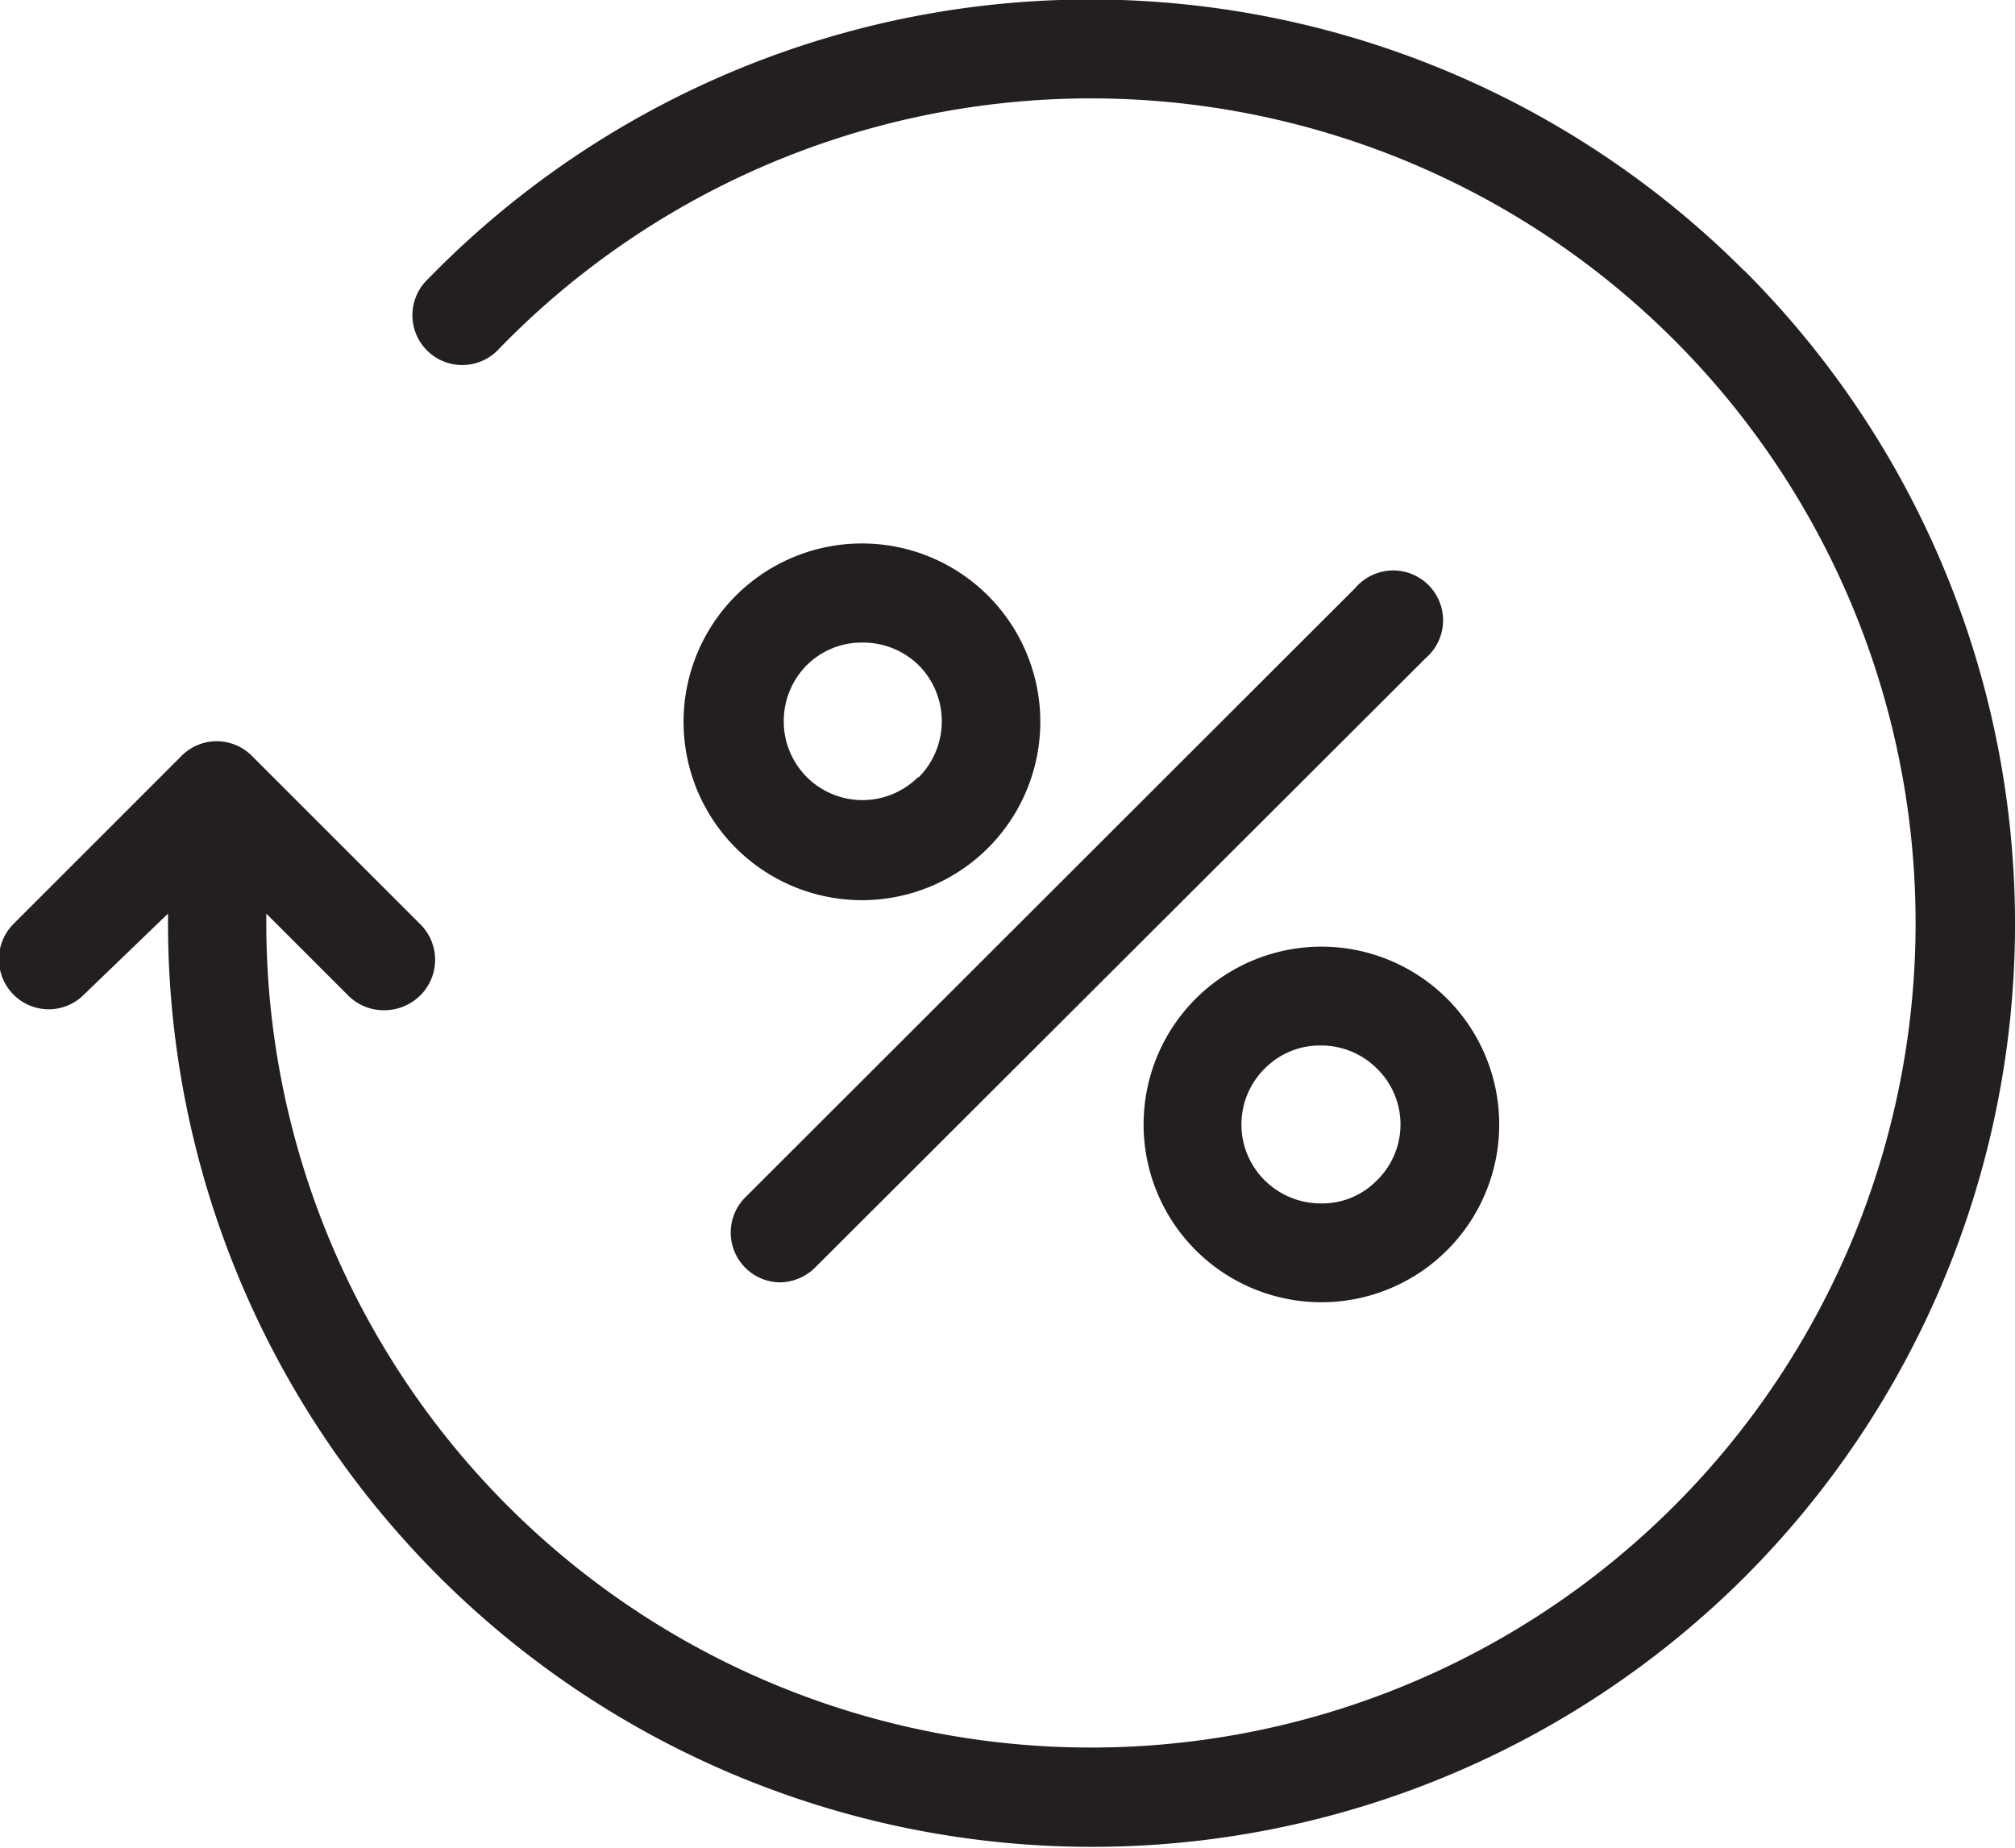
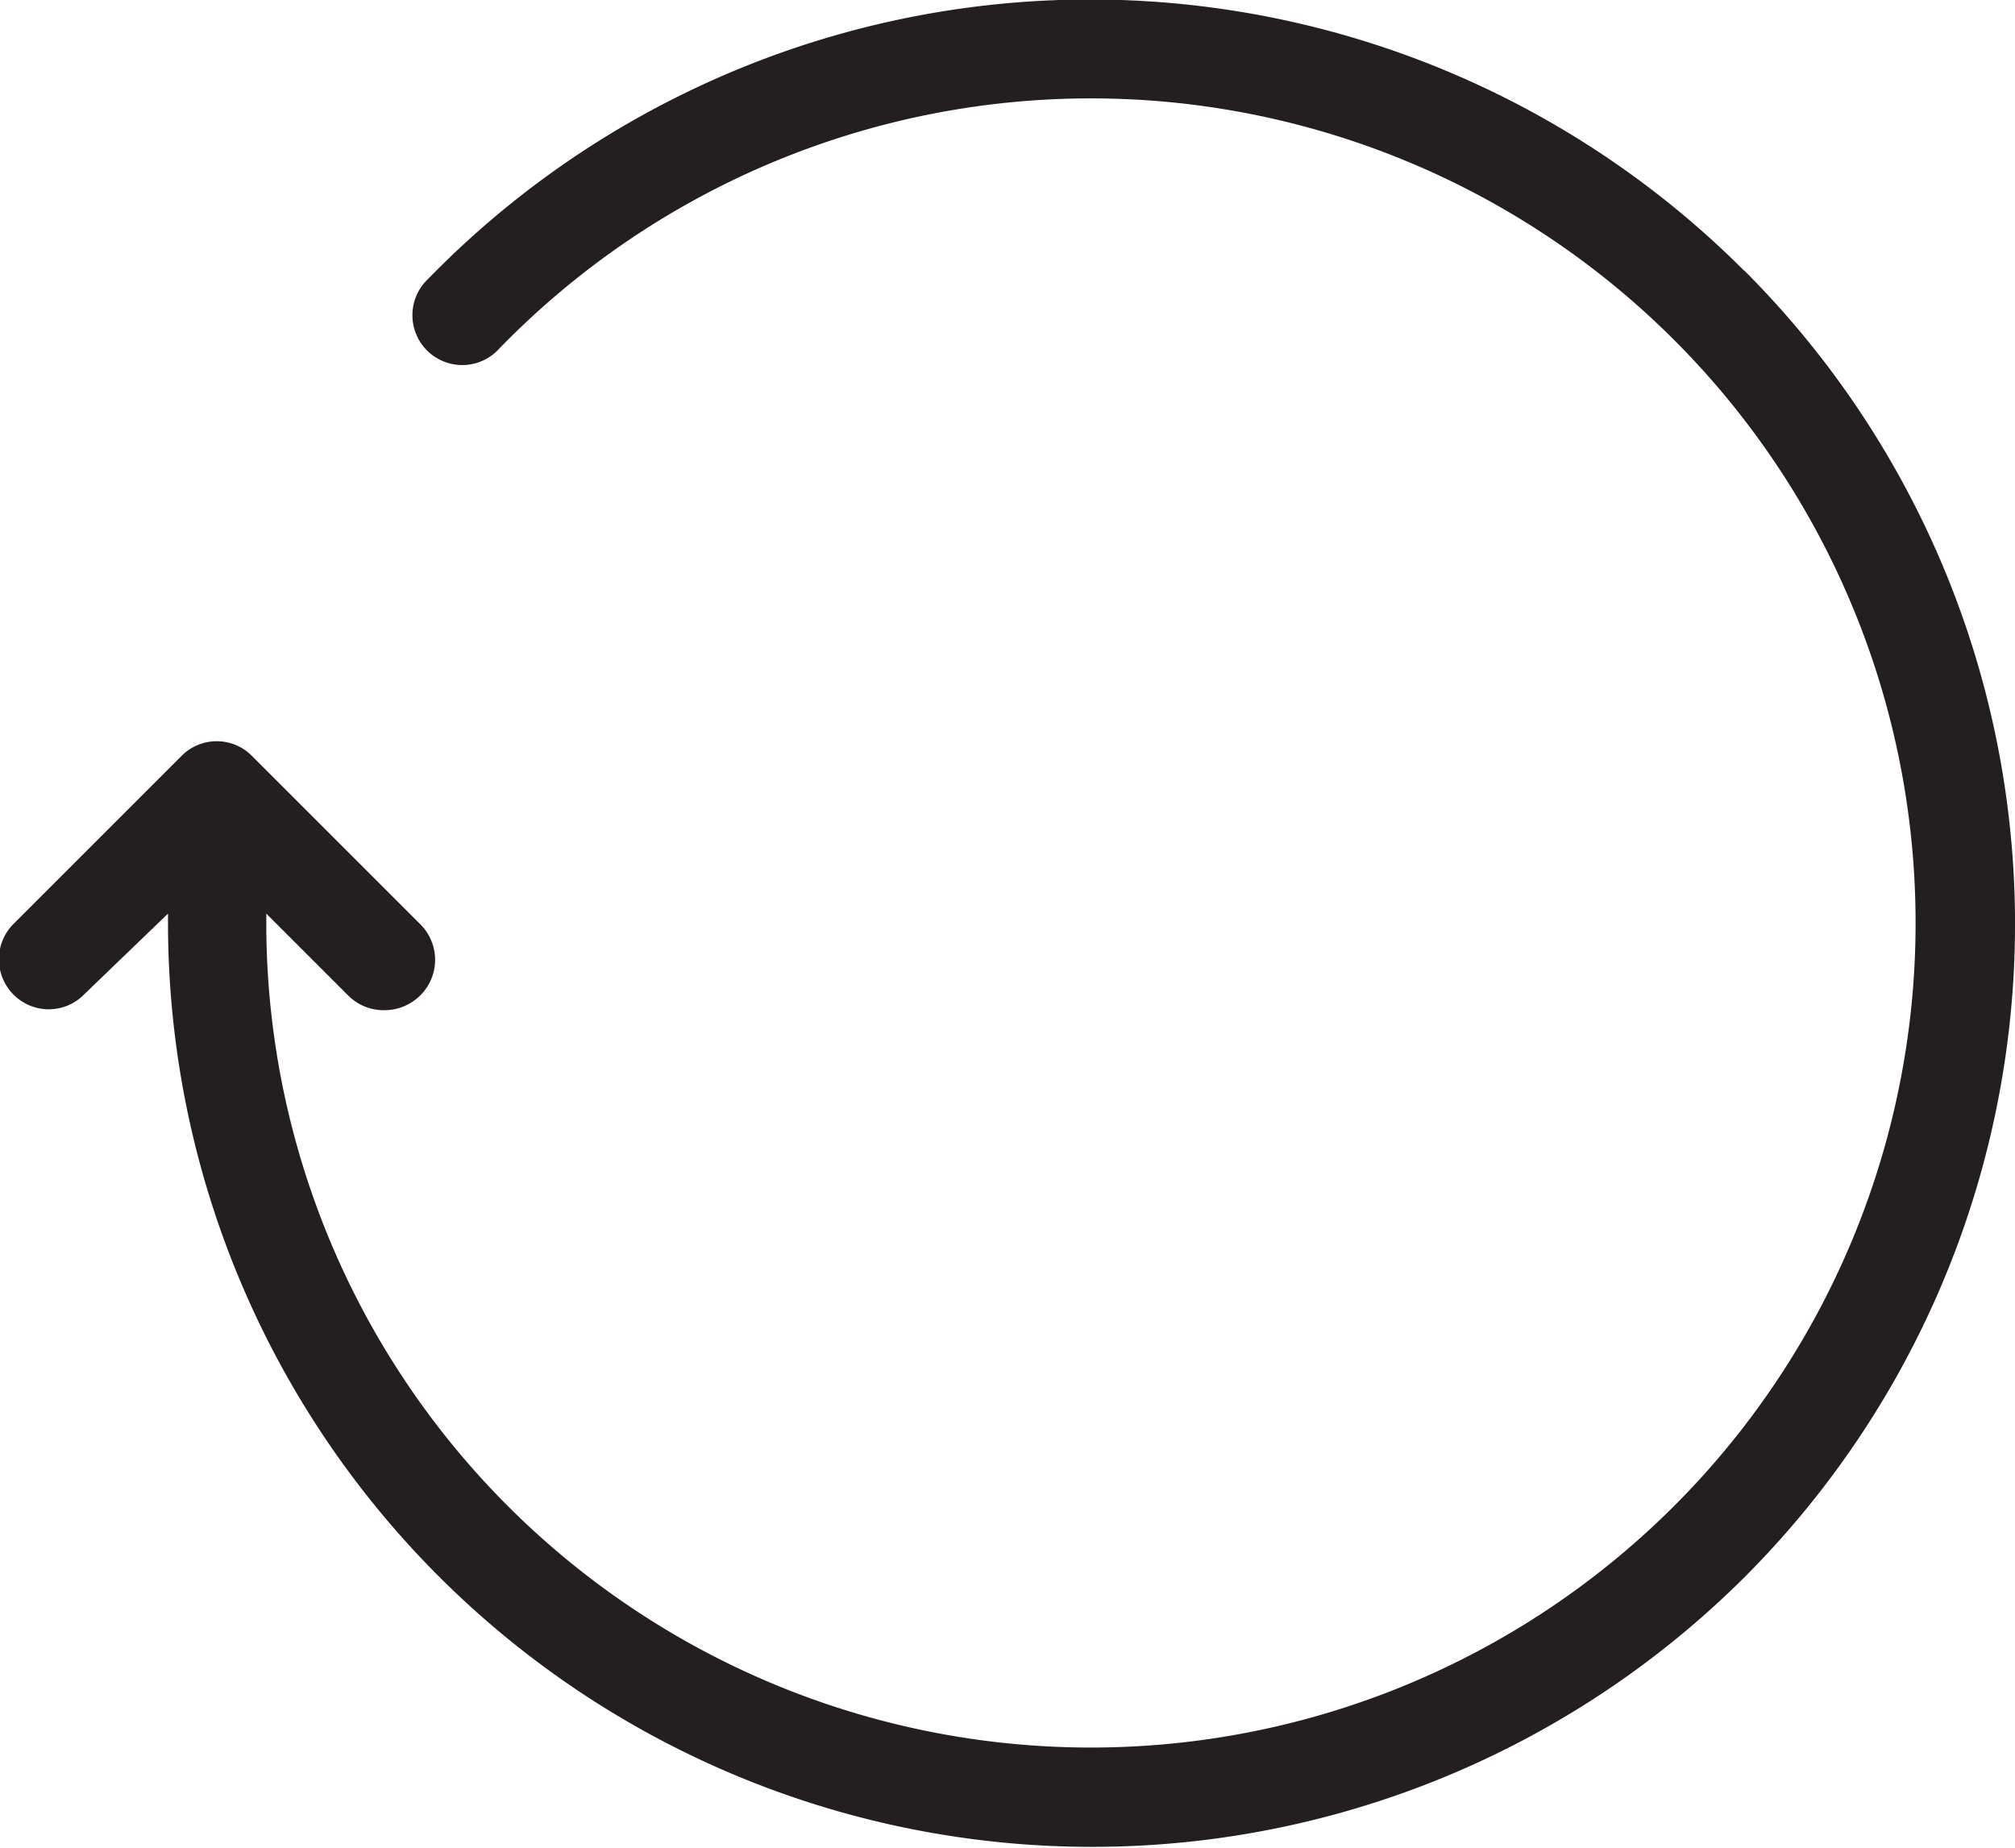
<svg xmlns="http://www.w3.org/2000/svg" width="71.96" height="66" viewBox="0 0 71.96 66">
  <g id="acc68248-4440-43a5-98da-5b2022e0d914" data-name="Calque 2">
    <g id="a51953e4-3c18-4fe4-8922-60c5a58731f2" data-name="Calque 1">
      <path d="M62.29,9.67a33,33,0,0,0-47,.29,1.78,1.78,0,1,0,2.54,2.49A29.45,29.45,0,1,1,9.51,33v-.37l2.93,2.93a1.79,1.79,0,0,0,1.26.52A1.82,1.82,0,0,0,15,35.56,1.79,1.79,0,0,0,15,33l-6-6a1.77,1.77,0,0,0-2.52,0l-6,6a1.79,1.79,0,0,0,0,2.52,1.77,1.77,0,0,0,2.52,0L6,32.63V33A33,33,0,0,0,62.3,56.33a33,33,0,0,0,0-46.66Z" fill="#231f20" />
-       <path d="M48.4,21,26.58,42.8a1.78,1.78,0,0,0,1.26,3,1.82,1.82,0,0,0,1.26-.52L50.92,23.5A1.78,1.78,0,1,0,48.4,21Z" fill="#231f20" />
-       <path d="M42.69,35.68a6.35,6.35,0,1,0,4.5-1.87A6.36,6.36,0,0,0,42.69,35.68Zm6.48,6.48a2.73,2.73,0,0,1-2,.82,2.84,2.84,0,0,1-2-.82,2.81,2.81,0,0,1,0-4,2.76,2.76,0,0,1,2-.82,2.82,2.82,0,0,1,2,.82A2.79,2.79,0,0,1,49.17,42.16Z" fill="#231f20" />
-       <path d="M30.78,19.41a6.37,6.37,0,1,0,4.5,1.86A6.36,6.36,0,0,0,30.78,19.41Zm2,8.35a2.81,2.81,0,0,1-4.79-2,2.82,2.82,0,0,1,.82-2,2.77,2.77,0,0,1,2-.81,2.83,2.83,0,0,1,2,.81,2.84,2.84,0,0,1,0,4Z" fill="#231f20" />
    </g>
  </g>
</svg>